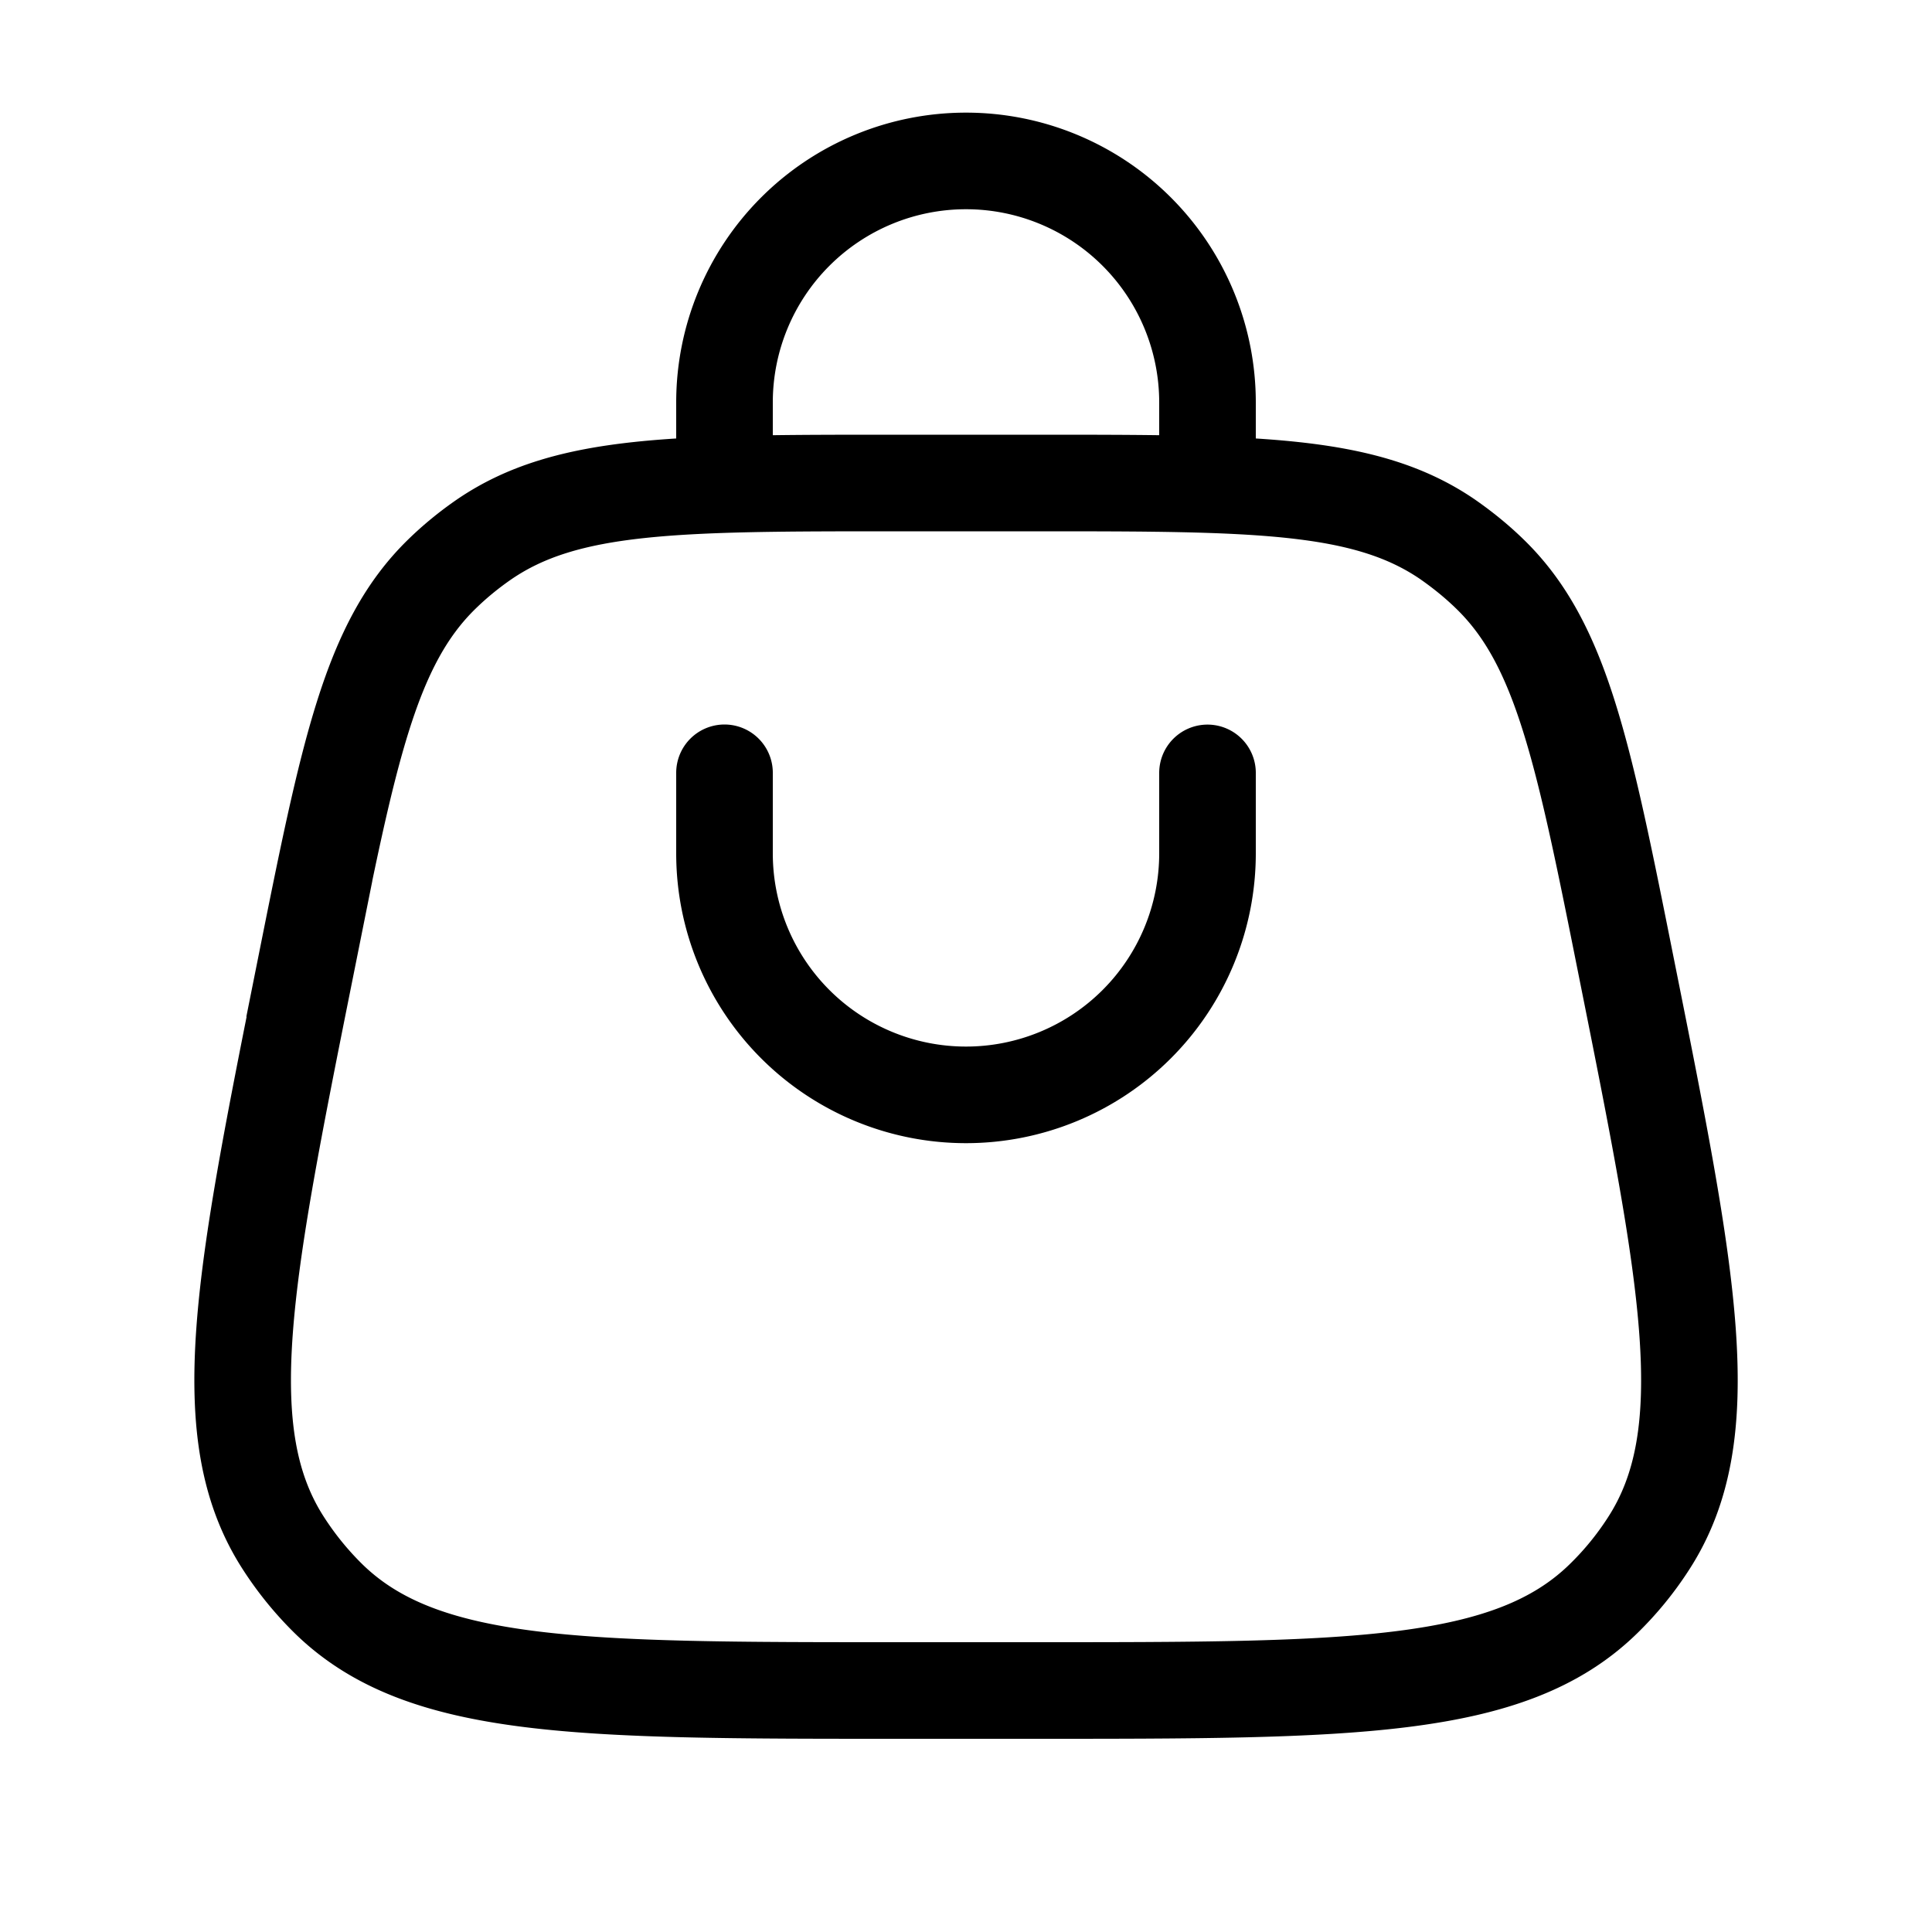
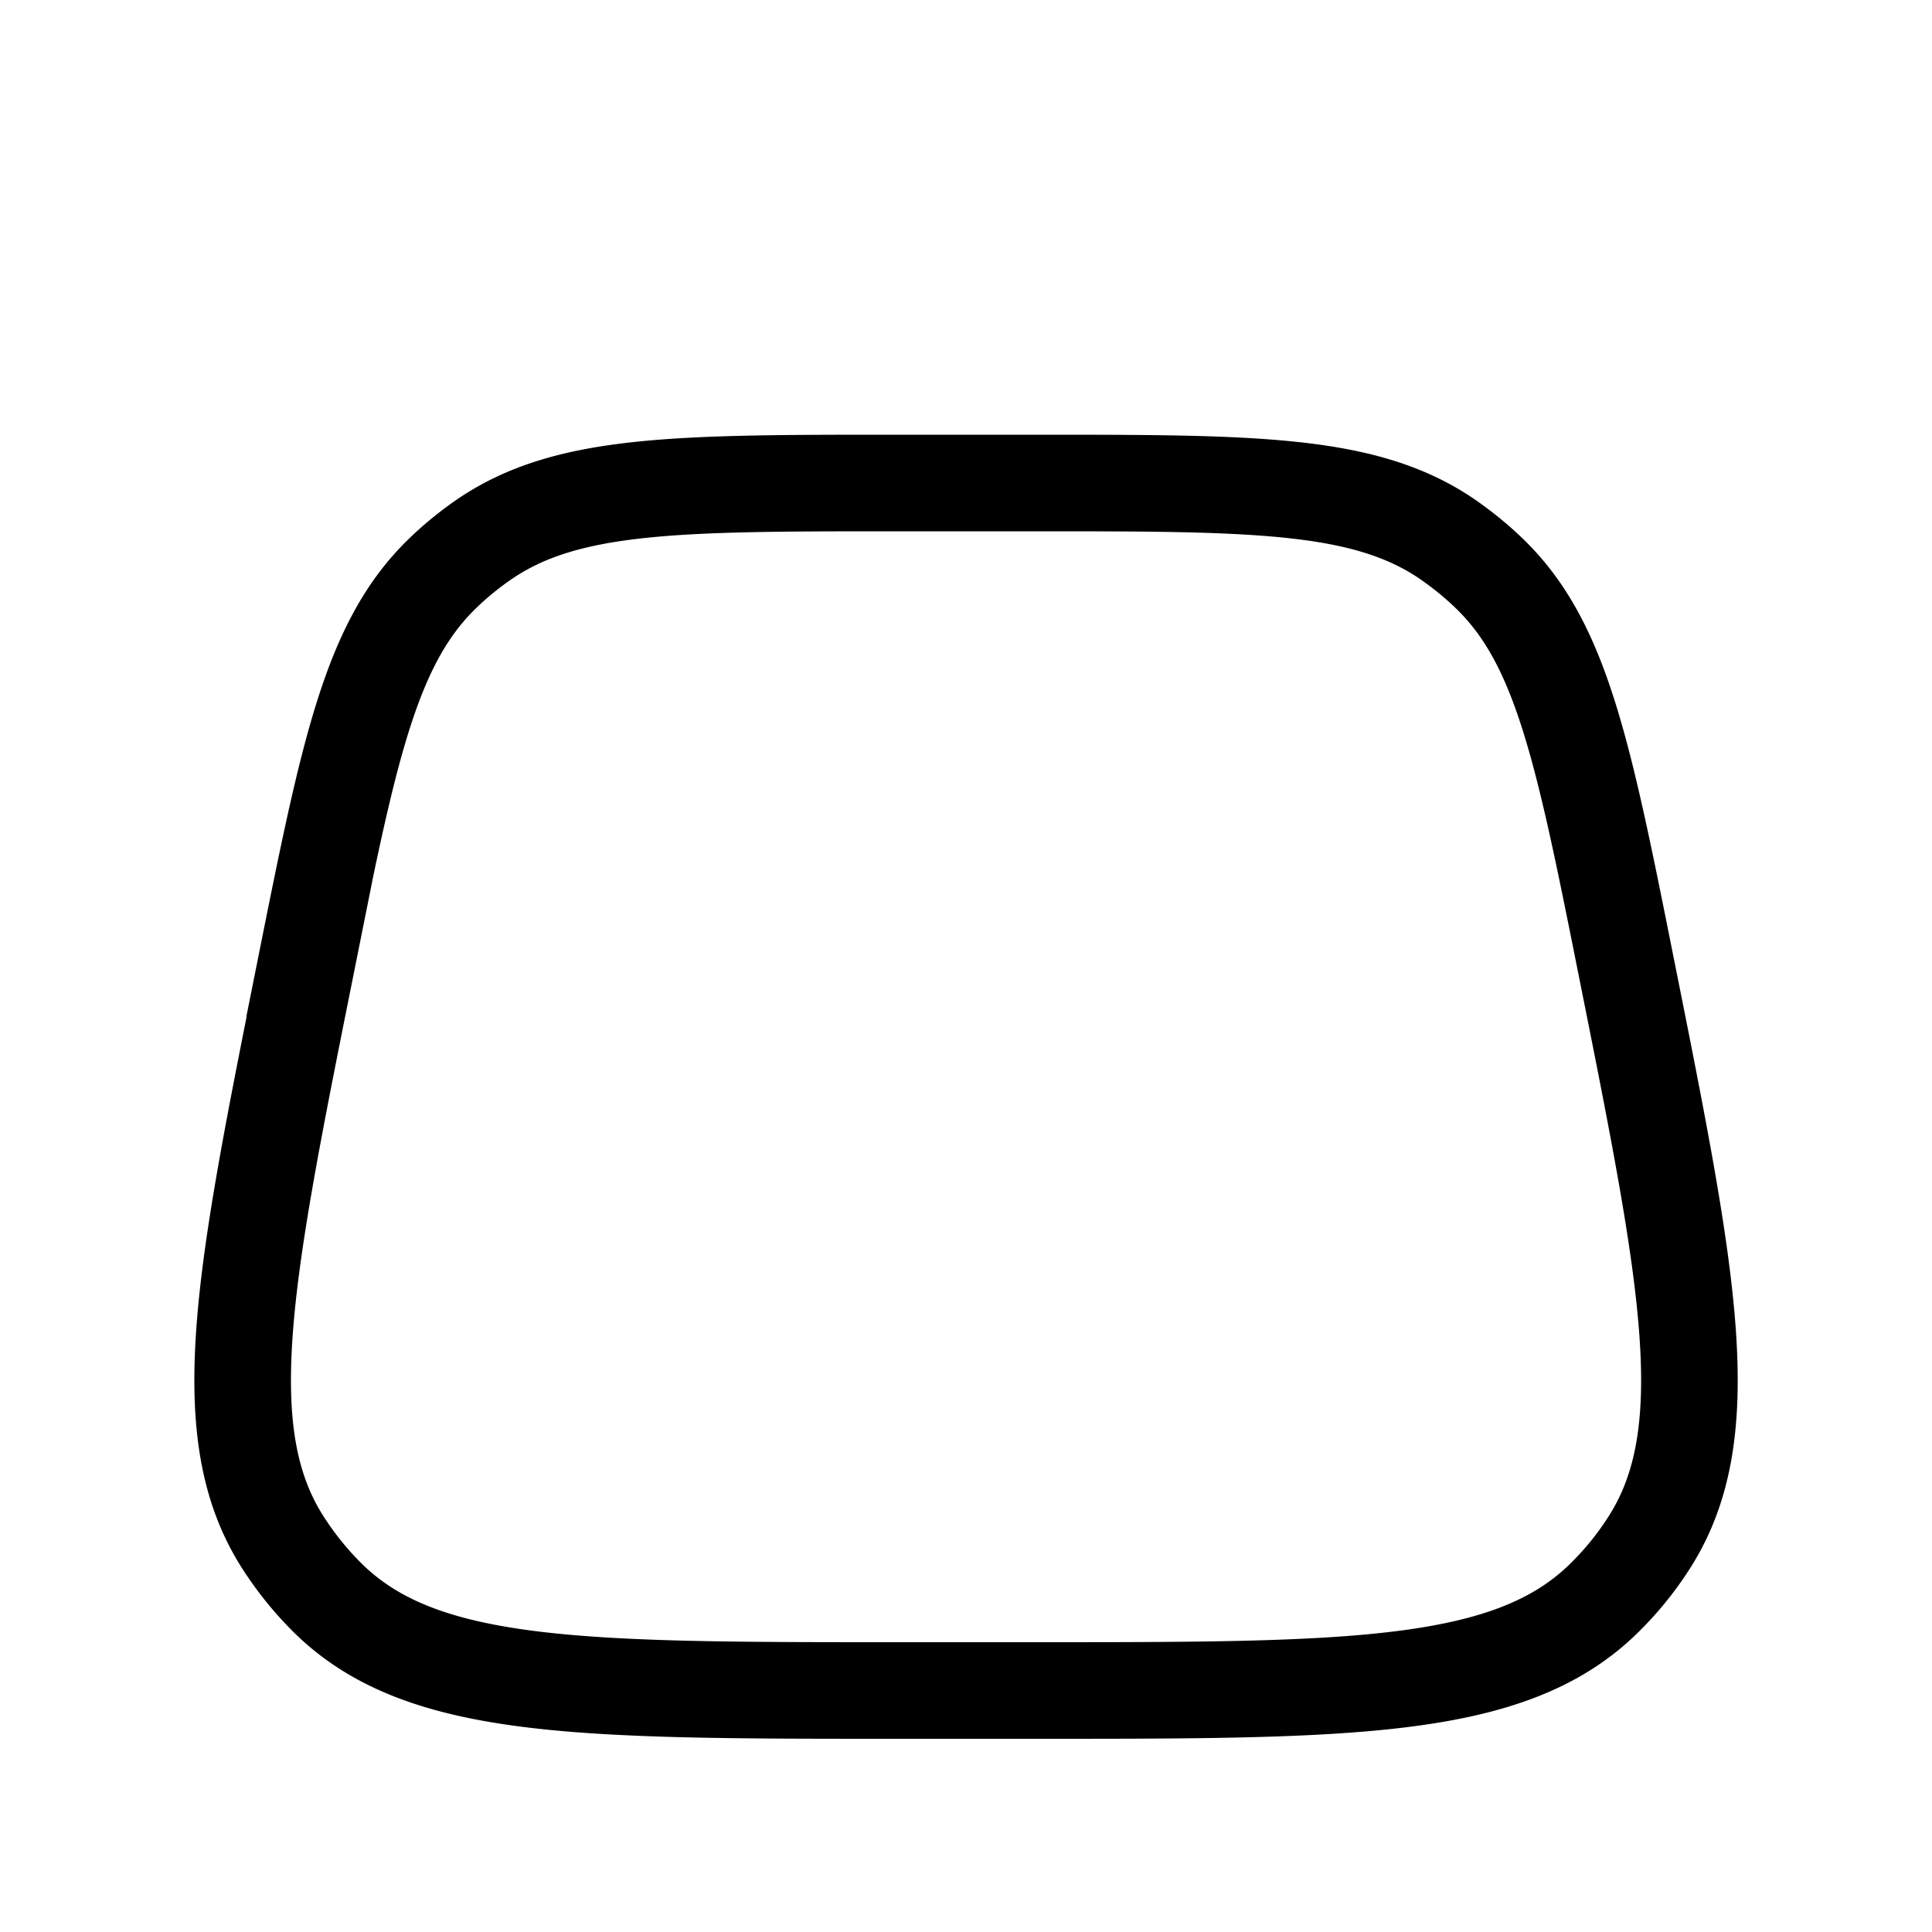
<svg xmlns="http://www.w3.org/2000/svg" width="20" height="20" fill="none">
  <path stroke="#000" d="M3.16 10.025c.448-2.24.673-3.358 1.412-4.08.136-.133.284-.254.441-.362C5.866 5 7.008 5 9.291 5h1.42c2.282 0 3.422 0 4.274.583.158.11.306.23.442.363.739.72.964 1.84 1.411 4.079.643 3.213.965 4.82.225 5.958a3.25 3.25 0 0 1-.467.57c-.972.947-2.61.947-5.886.947H9.29c-3.277 0-4.915 0-5.887-.948a3.337 3.337 0 0 1-.465-.57c-.74-1.138-.419-2.744.225-5.958l-.002.001Z" />
-   <path stroke="#000" stroke-linecap="round" d="M7.5 5v-.834a2.5 2.5 0 1 1 5 0v.833M7.5 8v.834a2.5 2.5 0 0 0 5 0v-.833" />
</svg>